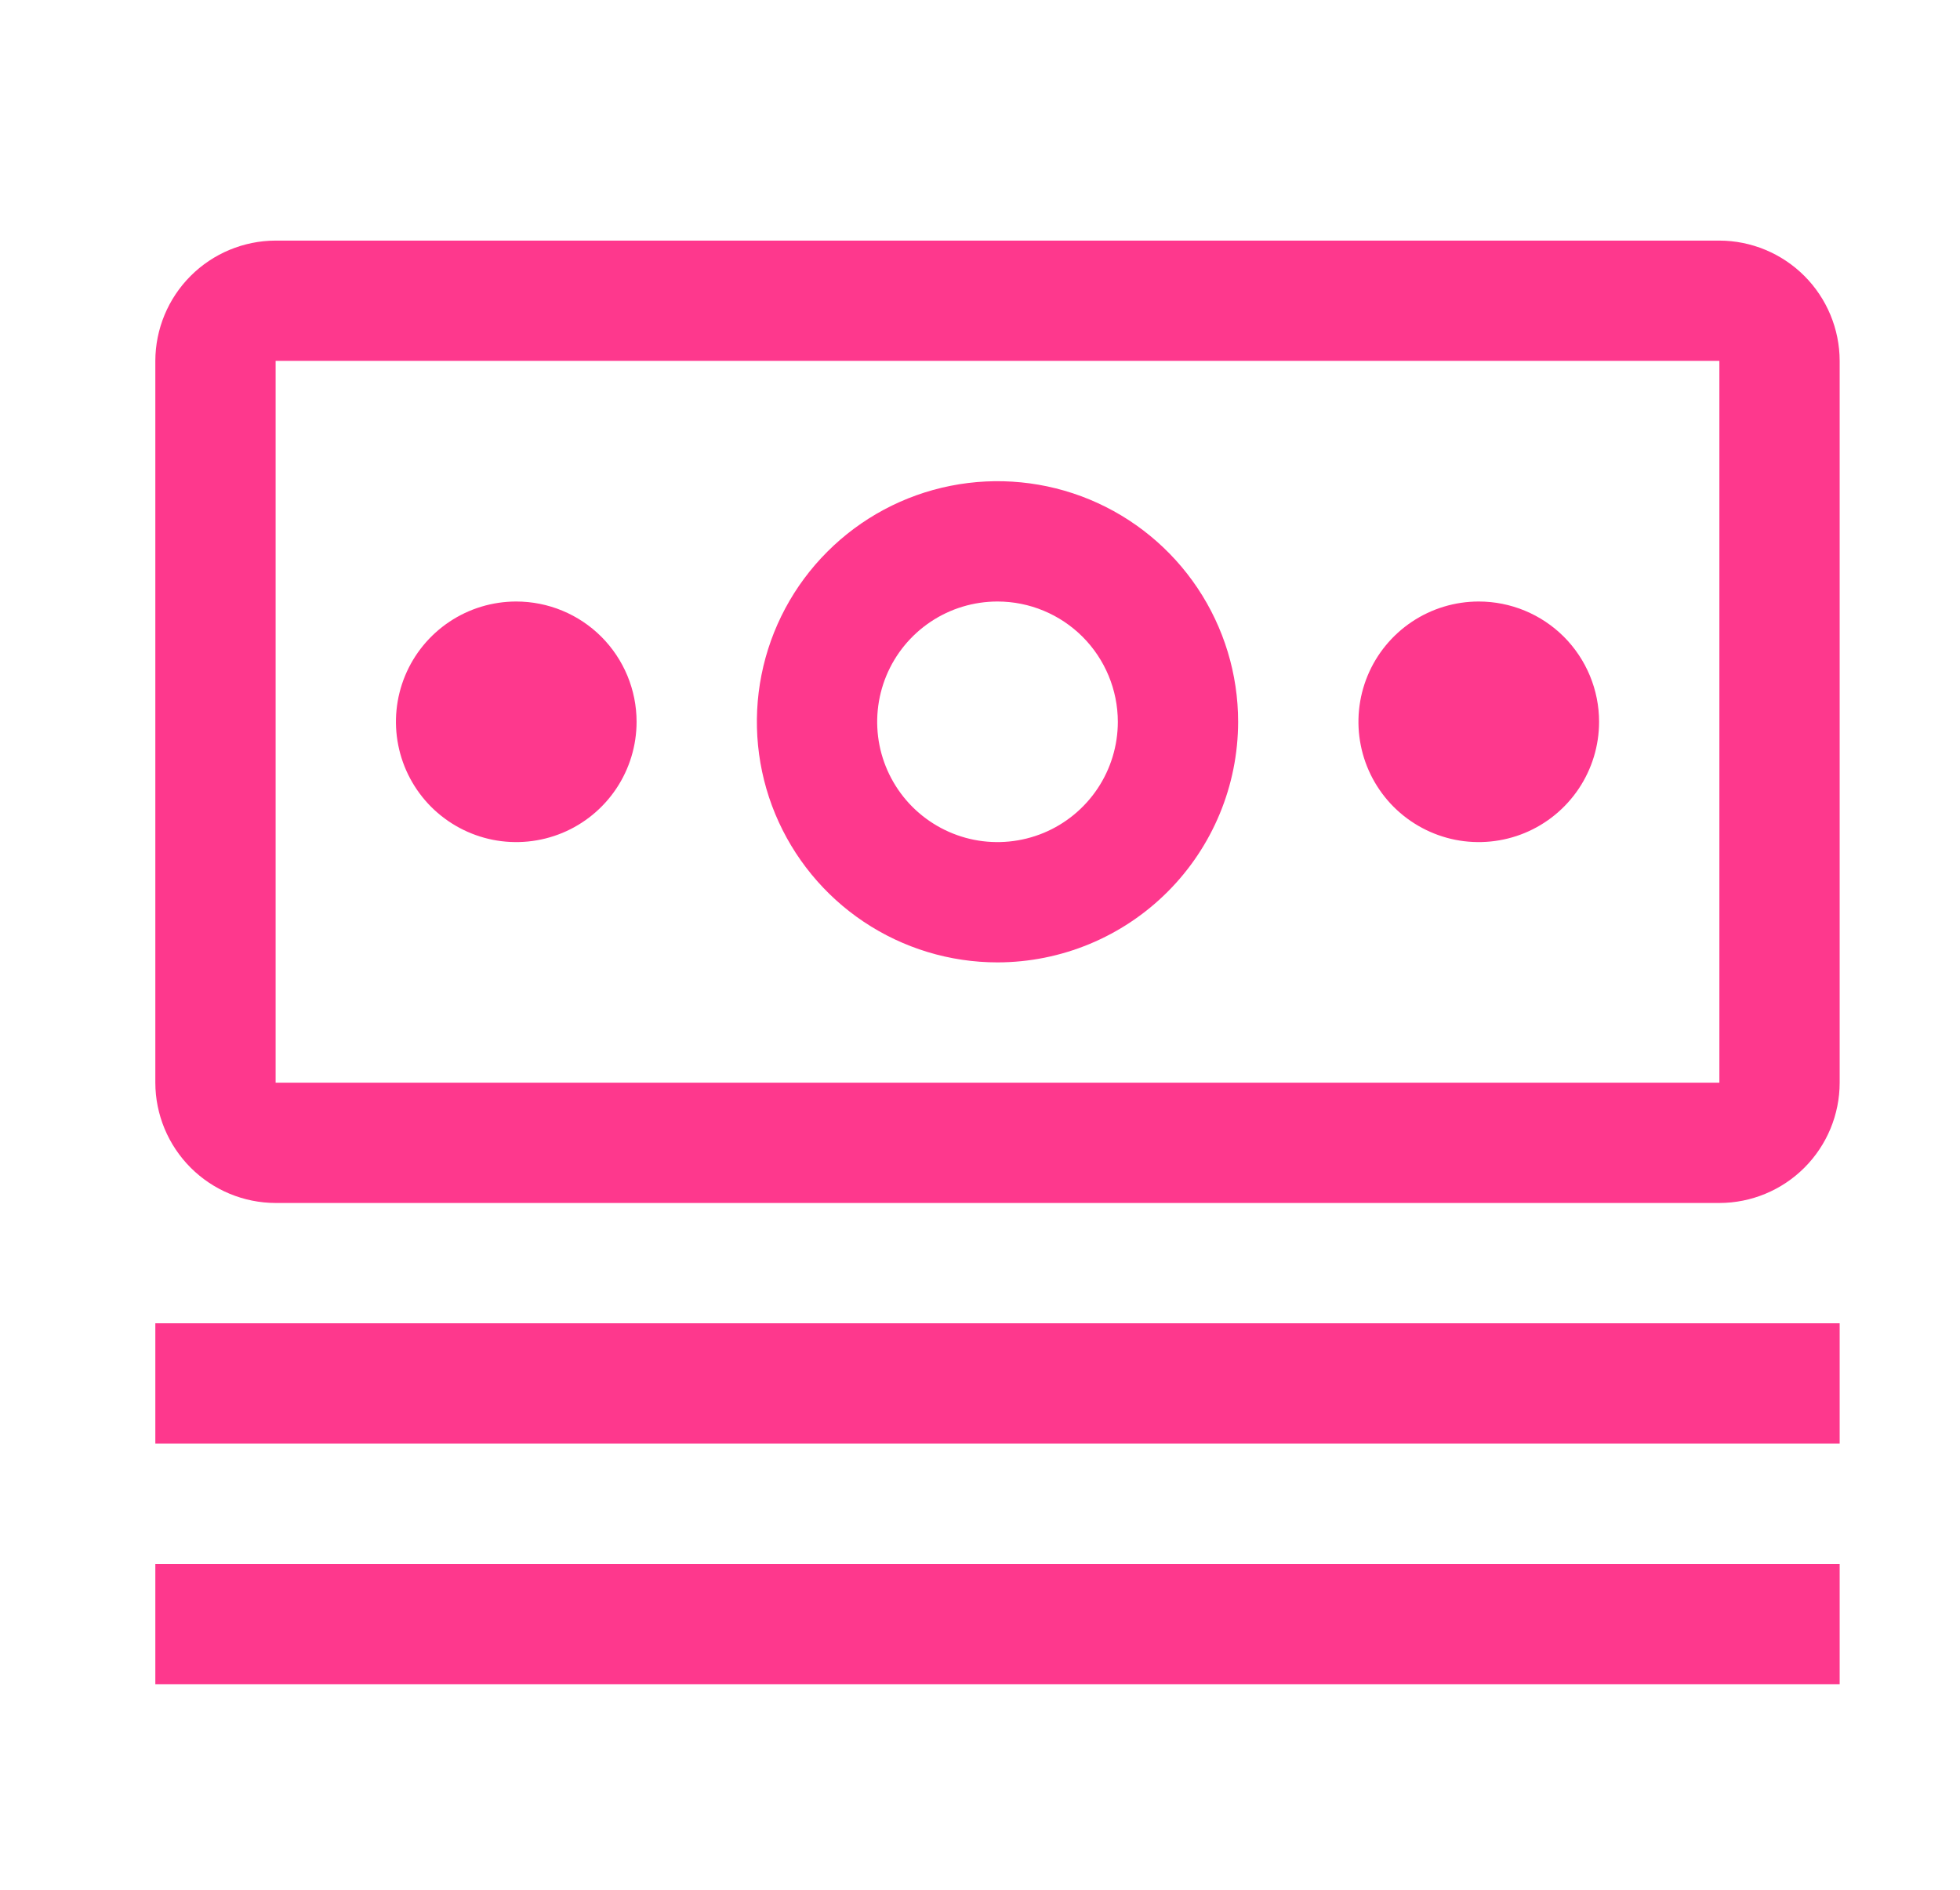
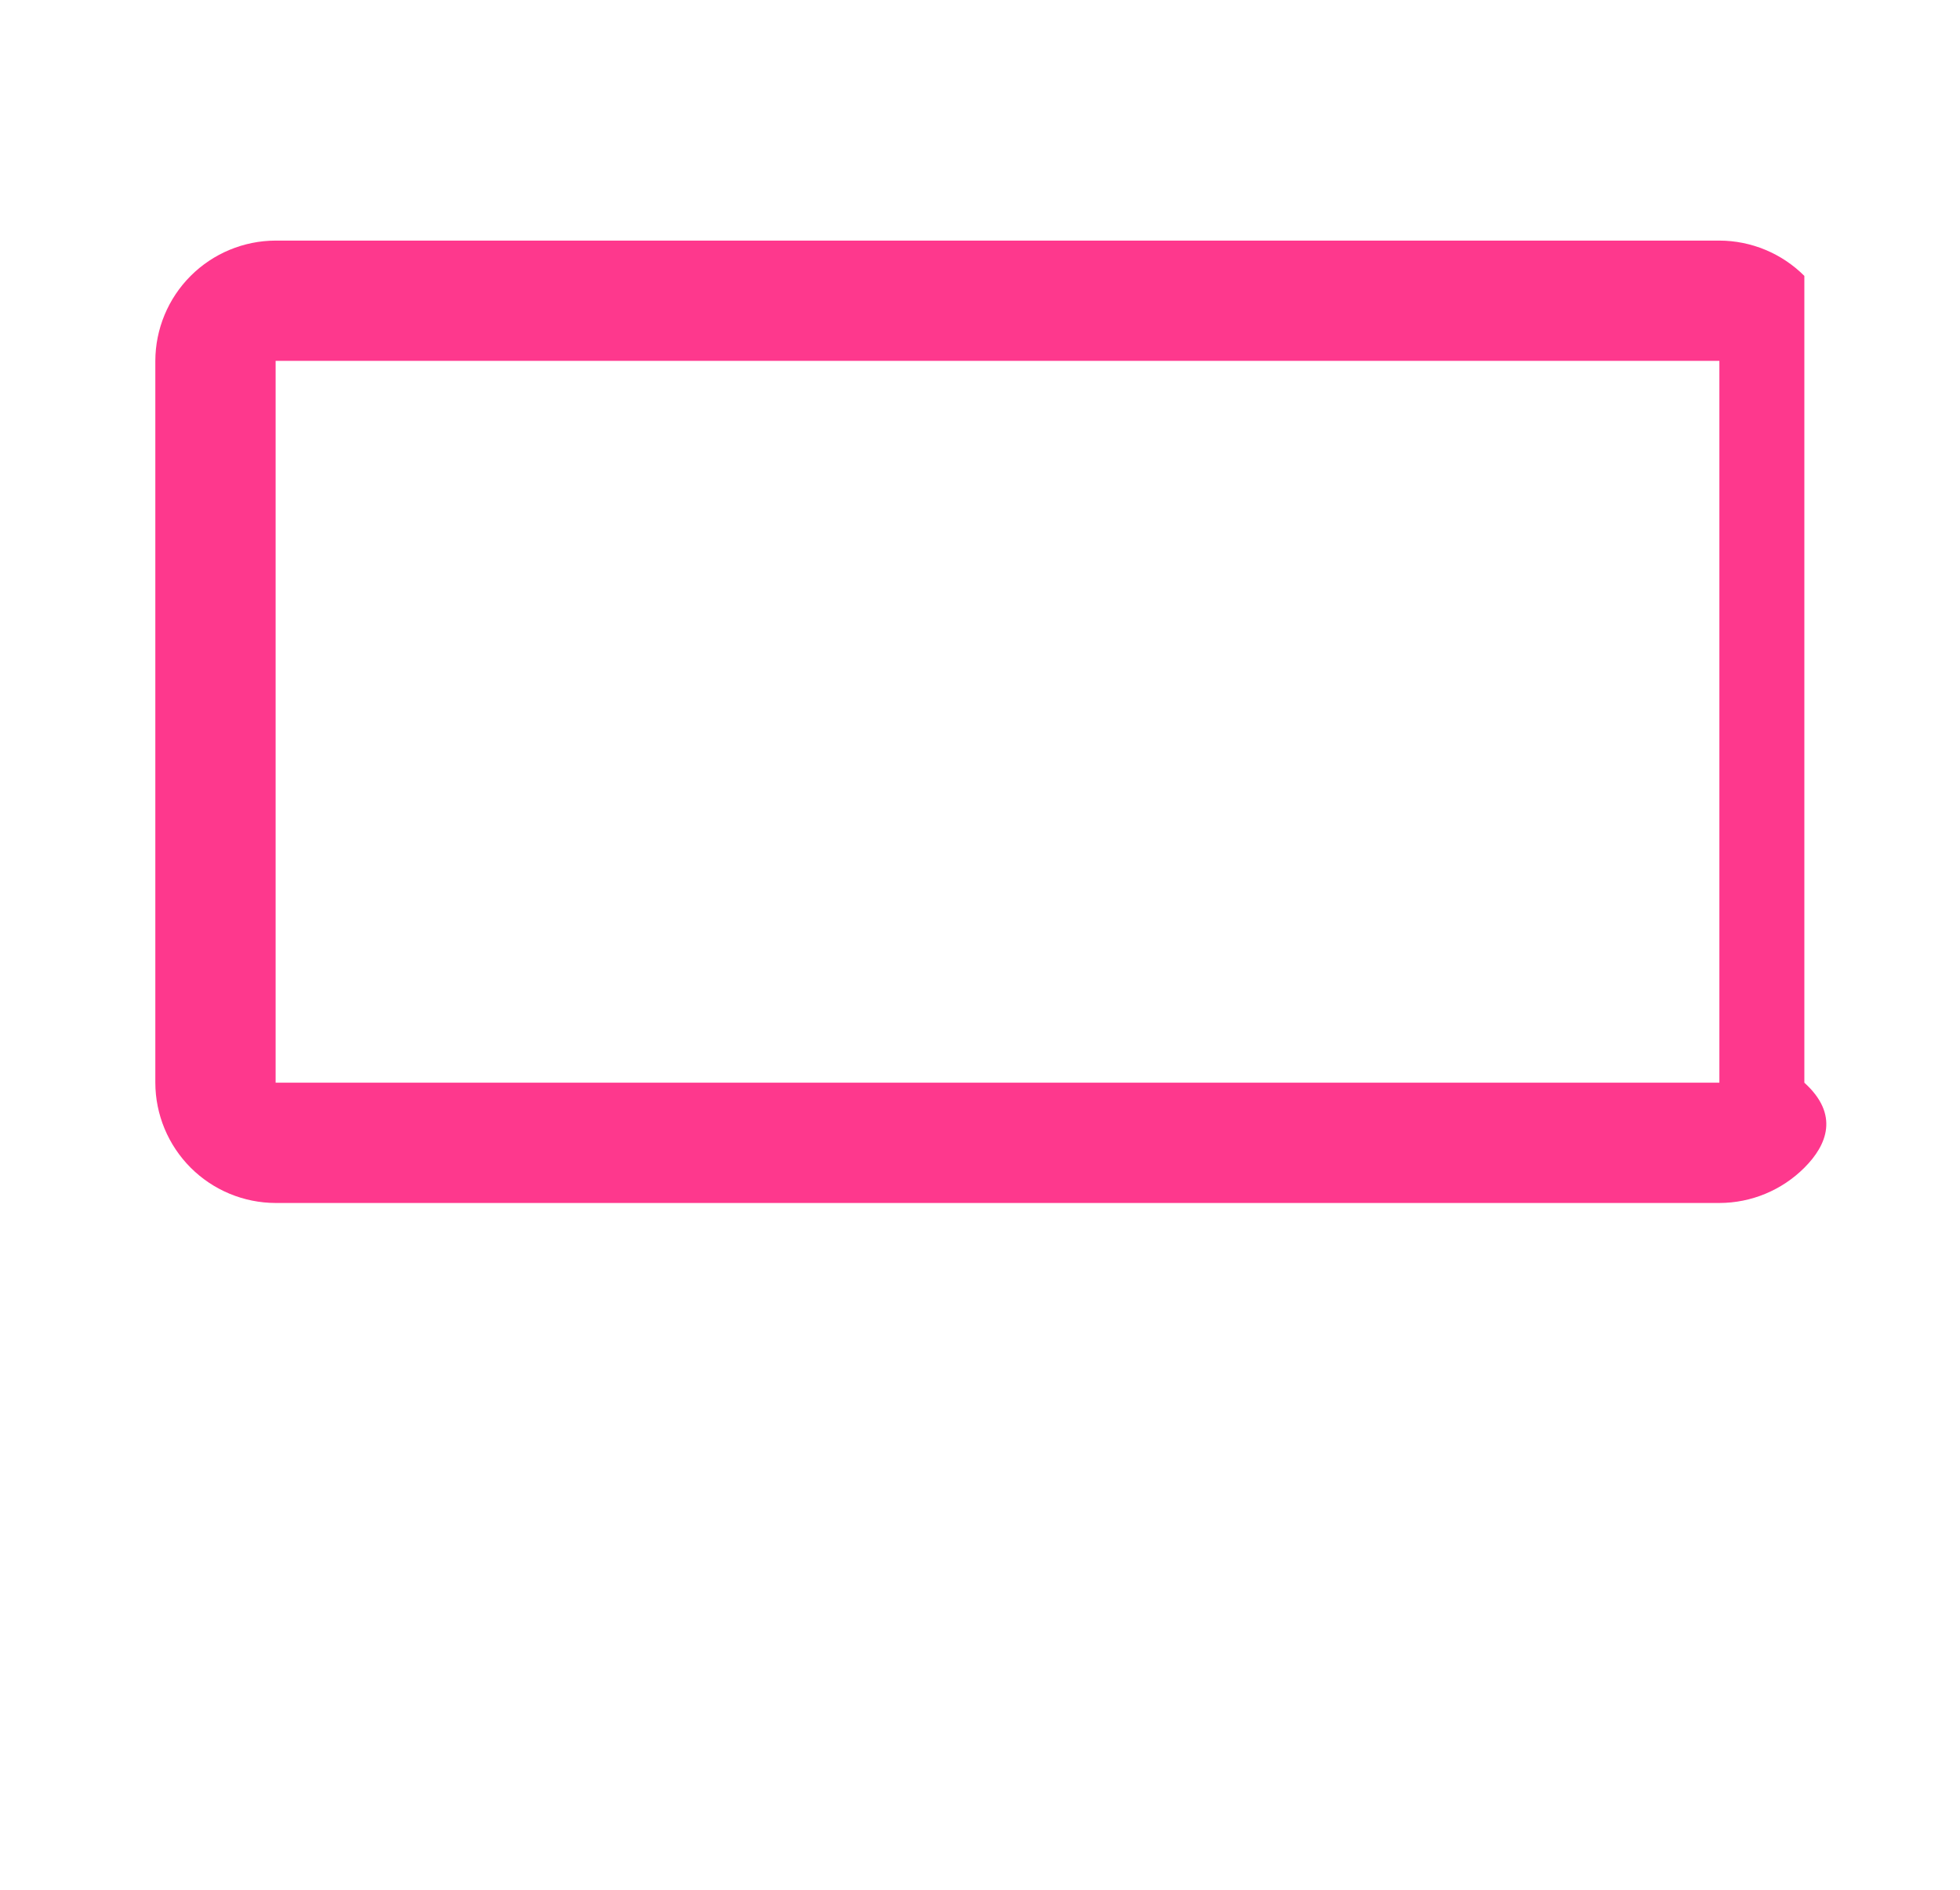
<svg xmlns="http://www.w3.org/2000/svg" width="56" height="54" viewBox="0 0 56 54" fill="none">
  <g clip-path="url(#clip0_2_95)">
-     <path d="M4.438 37.812H52.562V41.25H4.438V37.812ZM4.438 44.688H52.562V48.125H4.438V44.688ZM42.25 17.188C41.57 17.188 40.906 17.389 40.34 17.767C39.775 18.145 39.334 18.681 39.074 19.309C38.814 19.938 38.746 20.629 38.879 21.296C39.011 21.962 39.339 22.575 39.819 23.056C40.3 23.536 40.913 23.864 41.579 23.997C42.246 24.129 42.937 24.061 43.566 23.801C44.194 23.541 44.73 23.1 45.108 22.535C45.486 21.97 45.688 21.305 45.688 20.625C45.688 19.713 45.325 18.839 44.681 18.194C44.036 17.55 43.162 17.188 42.25 17.188ZM28.5 27.5C27.14 27.5 25.811 27.097 24.68 26.341C23.55 25.586 22.669 24.512 22.148 23.256C21.628 22 21.492 20.617 21.757 19.284C22.022 17.95 22.677 16.725 23.639 15.764C24.6 14.802 25.825 14.147 27.159 13.882C28.492 13.617 29.875 13.753 31.131 14.273C32.387 14.794 33.461 15.675 34.216 16.805C34.972 17.936 35.375 19.265 35.375 20.625C35.373 22.448 34.648 24.195 33.359 25.484C32.07 26.773 30.323 27.498 28.5 27.5ZM28.5 17.188C27.82 17.188 27.155 17.389 26.59 17.767C26.025 18.145 25.584 18.681 25.324 19.309C25.064 19.938 24.996 20.629 25.128 21.296C25.261 21.962 25.589 22.575 26.069 23.056C26.55 23.536 27.163 23.864 27.829 23.997C28.496 24.129 29.187 24.061 29.816 23.801C30.444 23.541 30.98 23.1 31.358 22.535C31.736 21.97 31.938 21.305 31.938 20.625C31.937 19.714 31.574 18.84 30.93 18.195C30.285 17.551 29.411 17.188 28.5 17.188ZM14.75 17.188C14.07 17.188 13.405 17.389 12.84 17.767C12.275 18.145 11.834 18.681 11.574 19.309C11.314 19.938 11.246 20.629 11.379 21.296C11.511 21.962 11.839 22.575 12.319 23.056C12.8 23.536 13.413 23.864 14.079 23.997C14.746 24.129 15.437 24.061 16.066 23.801C16.694 23.541 17.23 23.1 17.608 22.535C17.986 21.97 18.188 21.305 18.188 20.625C18.188 19.713 17.825 18.839 17.181 18.194C16.536 17.55 15.662 17.188 14.75 17.188Z" fill="#FE388D" />
-     <path d="M49.125 34.375H7.875C6.964 34.373 6.091 34.01 5.447 33.366C4.803 32.721 4.44 31.849 4.438 30.938V10.312C4.44 9.402 4.803 8.528 5.447 7.884C6.091 7.24 6.964 6.877 7.875 6.875H49.125C50.036 6.877 50.909 7.24 51.553 7.884C52.197 8.528 52.56 9.402 52.562 10.312V30.938C52.561 31.849 52.199 32.722 51.554 33.367C50.91 34.011 50.036 34.374 49.125 34.375ZM49.125 10.312H7.875V30.938H49.125V10.312Z" fill="#FE388D" />
+     <path d="M49.125 34.375H7.875C6.964 34.373 6.091 34.01 5.447 33.366C4.803 32.721 4.44 31.849 4.438 30.938V10.312C4.44 9.402 4.803 8.528 5.447 7.884C6.091 7.24 6.964 6.877 7.875 6.875H49.125C50.036 6.877 50.909 7.24 51.553 7.884V30.938C52.561 31.849 52.199 32.722 51.554 33.367C50.91 34.011 50.036 34.374 49.125 34.375ZM49.125 10.312H7.875V30.938H49.125V10.312Z" fill="#FE388D" />
  </g>
  <defs>
    <clipPath id="clip0_2_95">
      <rect width="55" height="54" fill="white" transform="translate(0.706)" />
    </clipPath>
  </defs>
</svg>